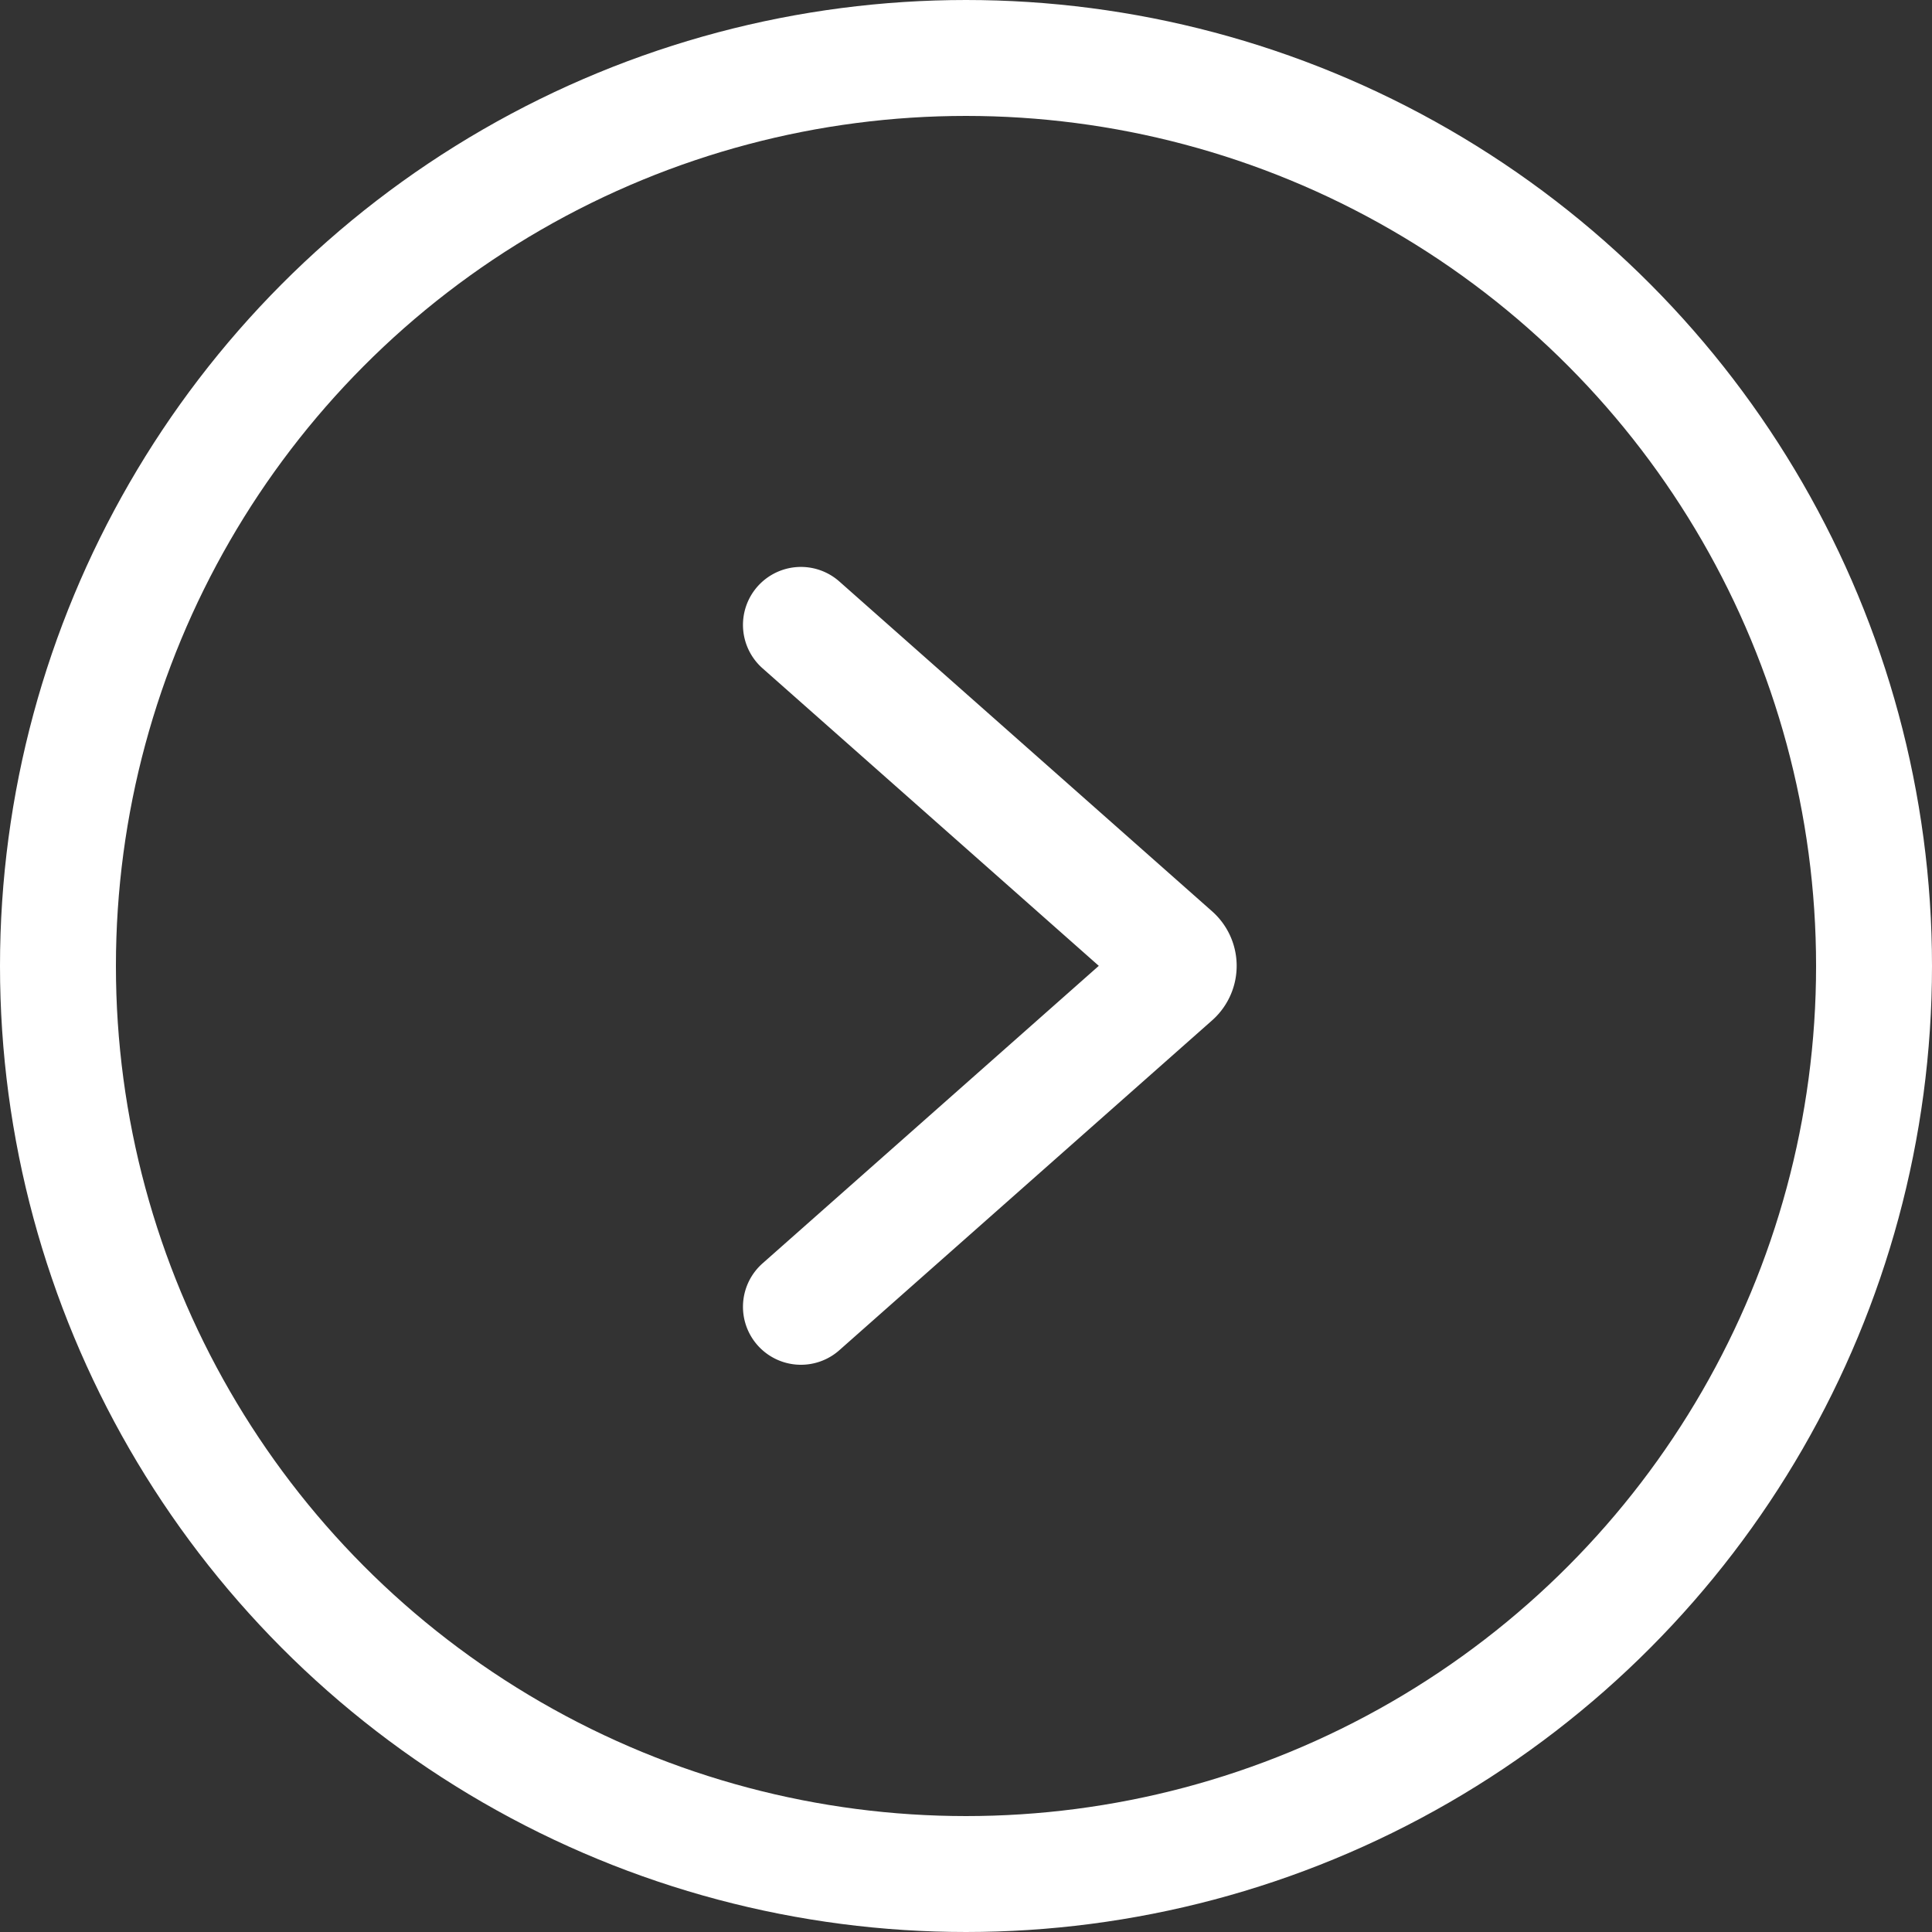
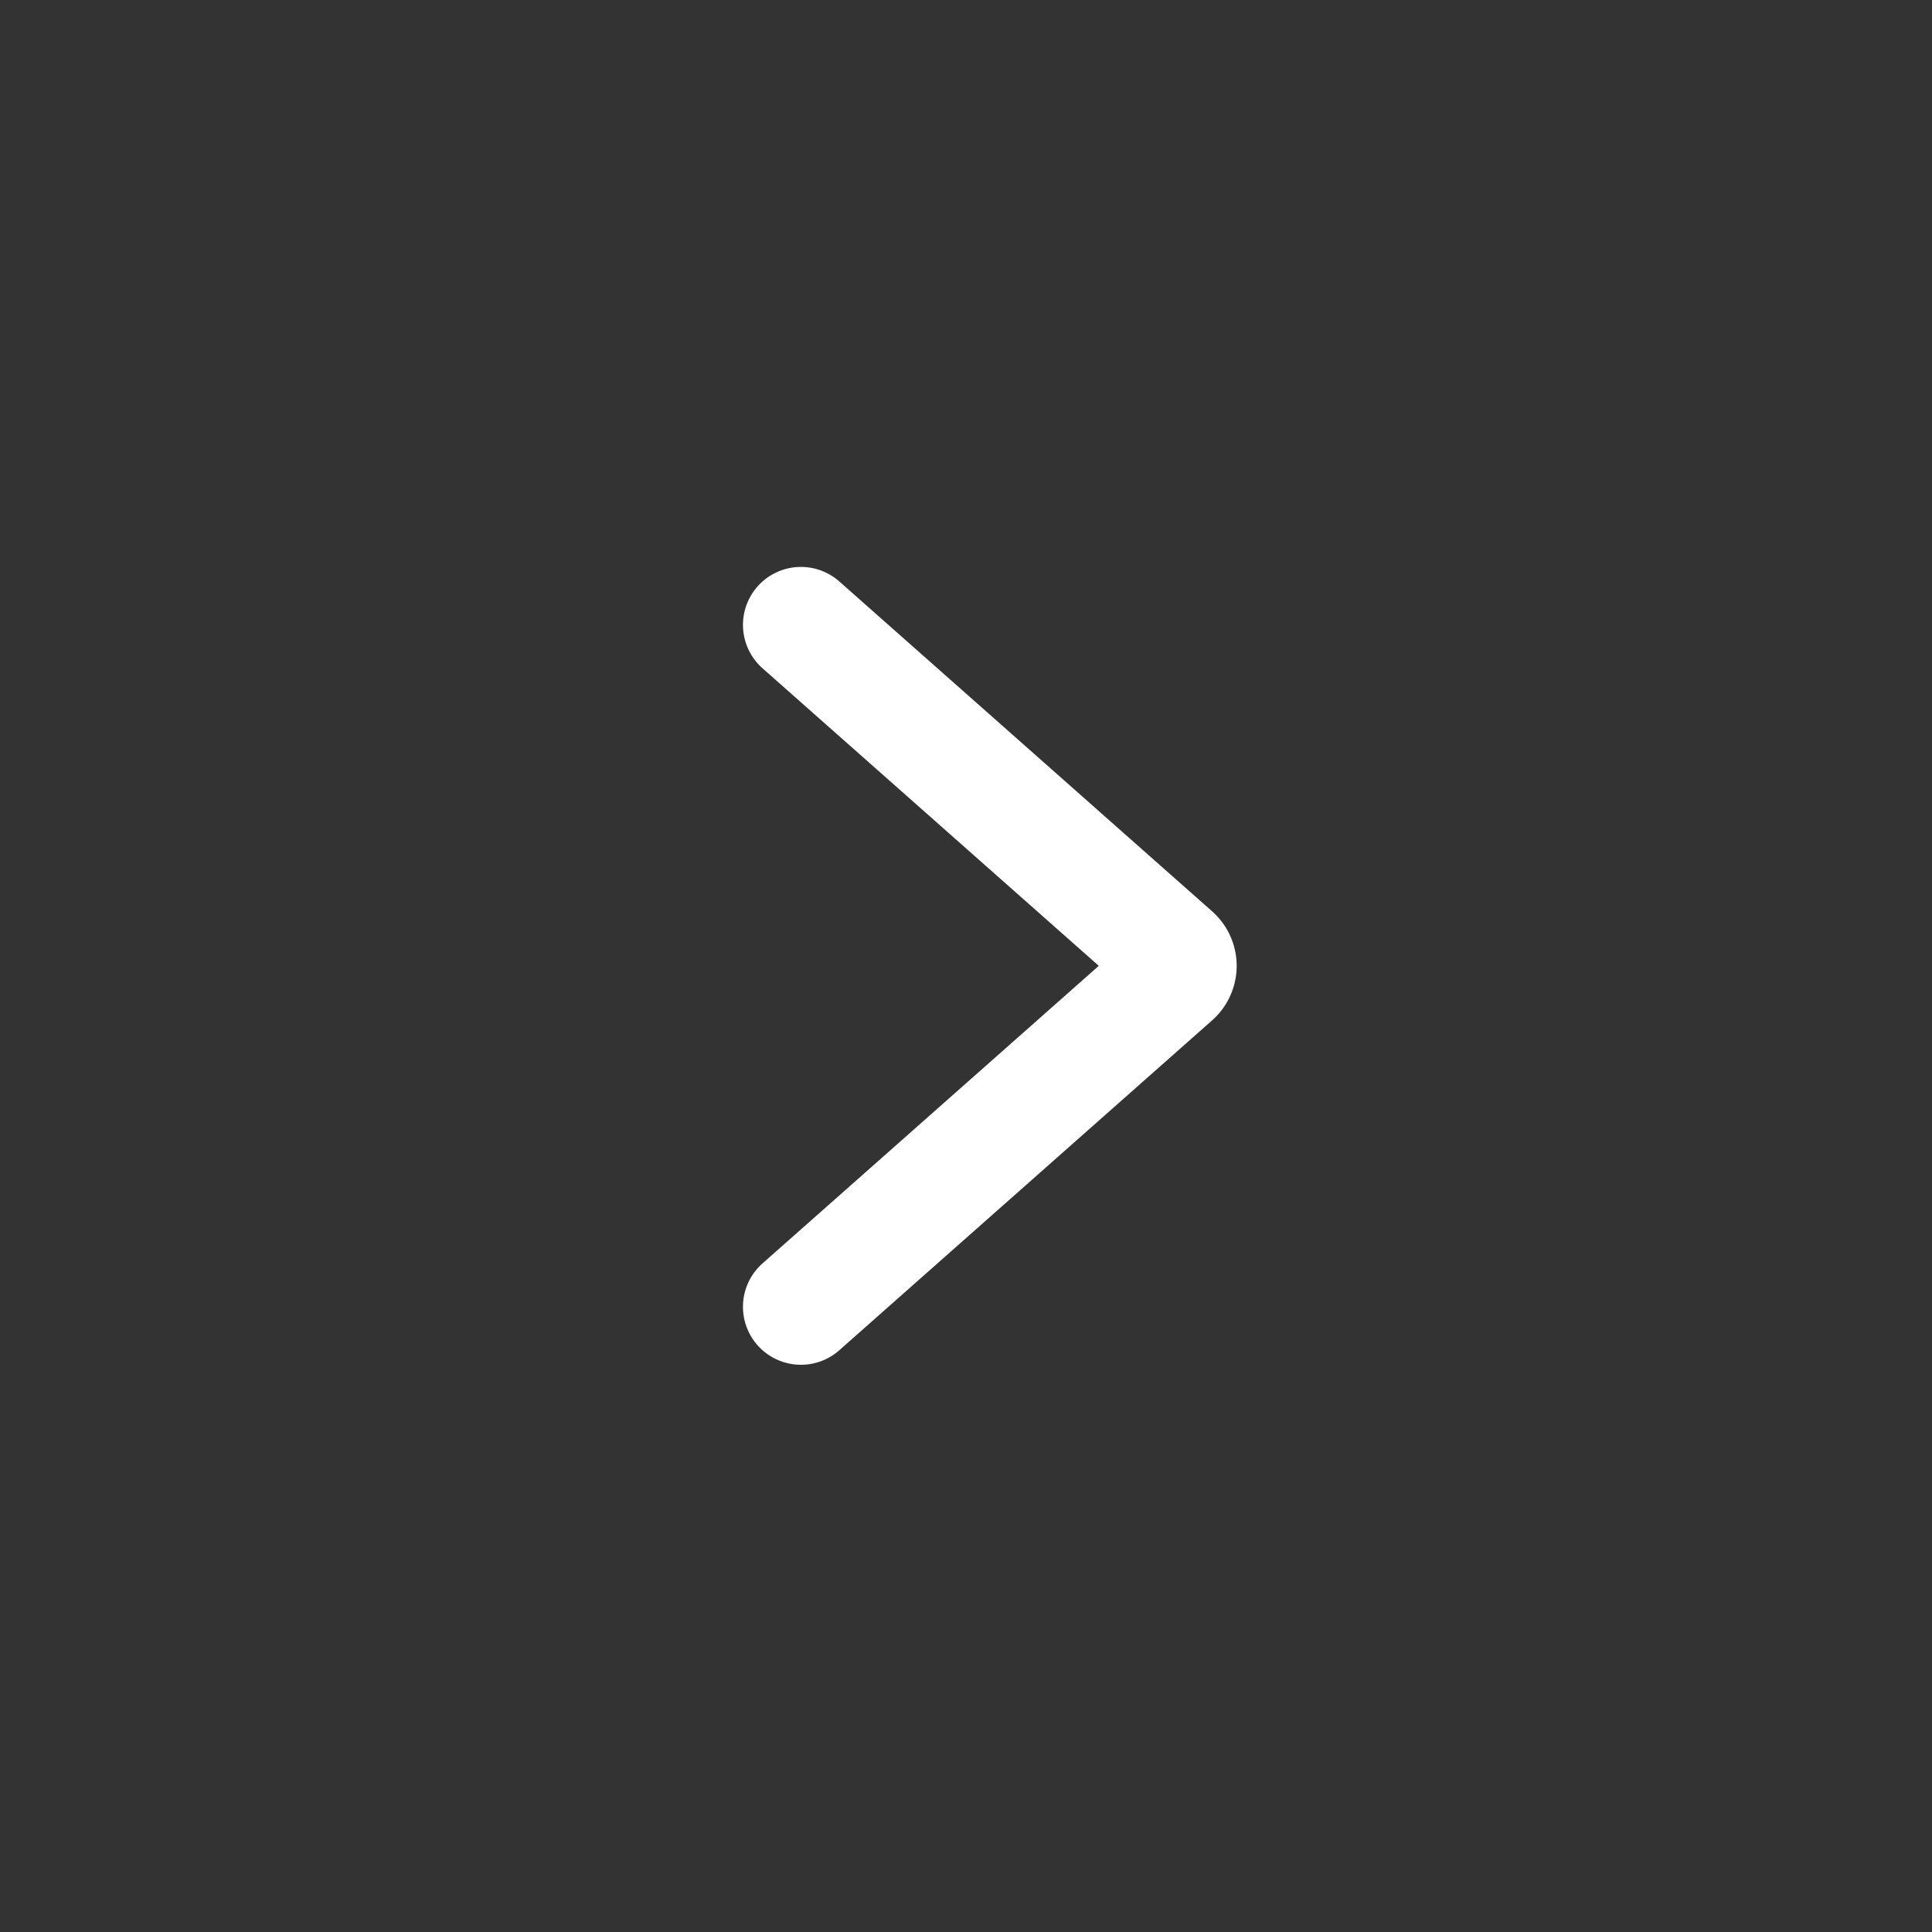
<svg xmlns="http://www.w3.org/2000/svg" width="50" height="50" viewBox="0 0 50 50">
  <rect x="0" y="0" width="50" height="50" fill="#333333" stroke="none" />
  <defs>
    <style>.a,.b,.d{fill:none;}.a,.b{stroke:#fff;stroke-width:3px;}.a{stroke-linecap:round;stroke-linejoin:round;}.c{stroke:none;}</style>
  </defs>
  <g transform="translate(-1550 -4543)">
    <g transform="translate(1580.505 4576.82) rotate(180)">
      <path class="a" d="M9.777,0,.129,8.537a.384.384,0,0,0,0,.574l9.648,8.537" transform="translate(0)" />
    </g>
    <g class="b" transform="translate(1550 4543)">
      <circle class="c" cx="25" cy="25" r="25" />
-       <circle class="d" cx="25" cy="25" r="23.5" />
    </g>
  </g>
</svg>